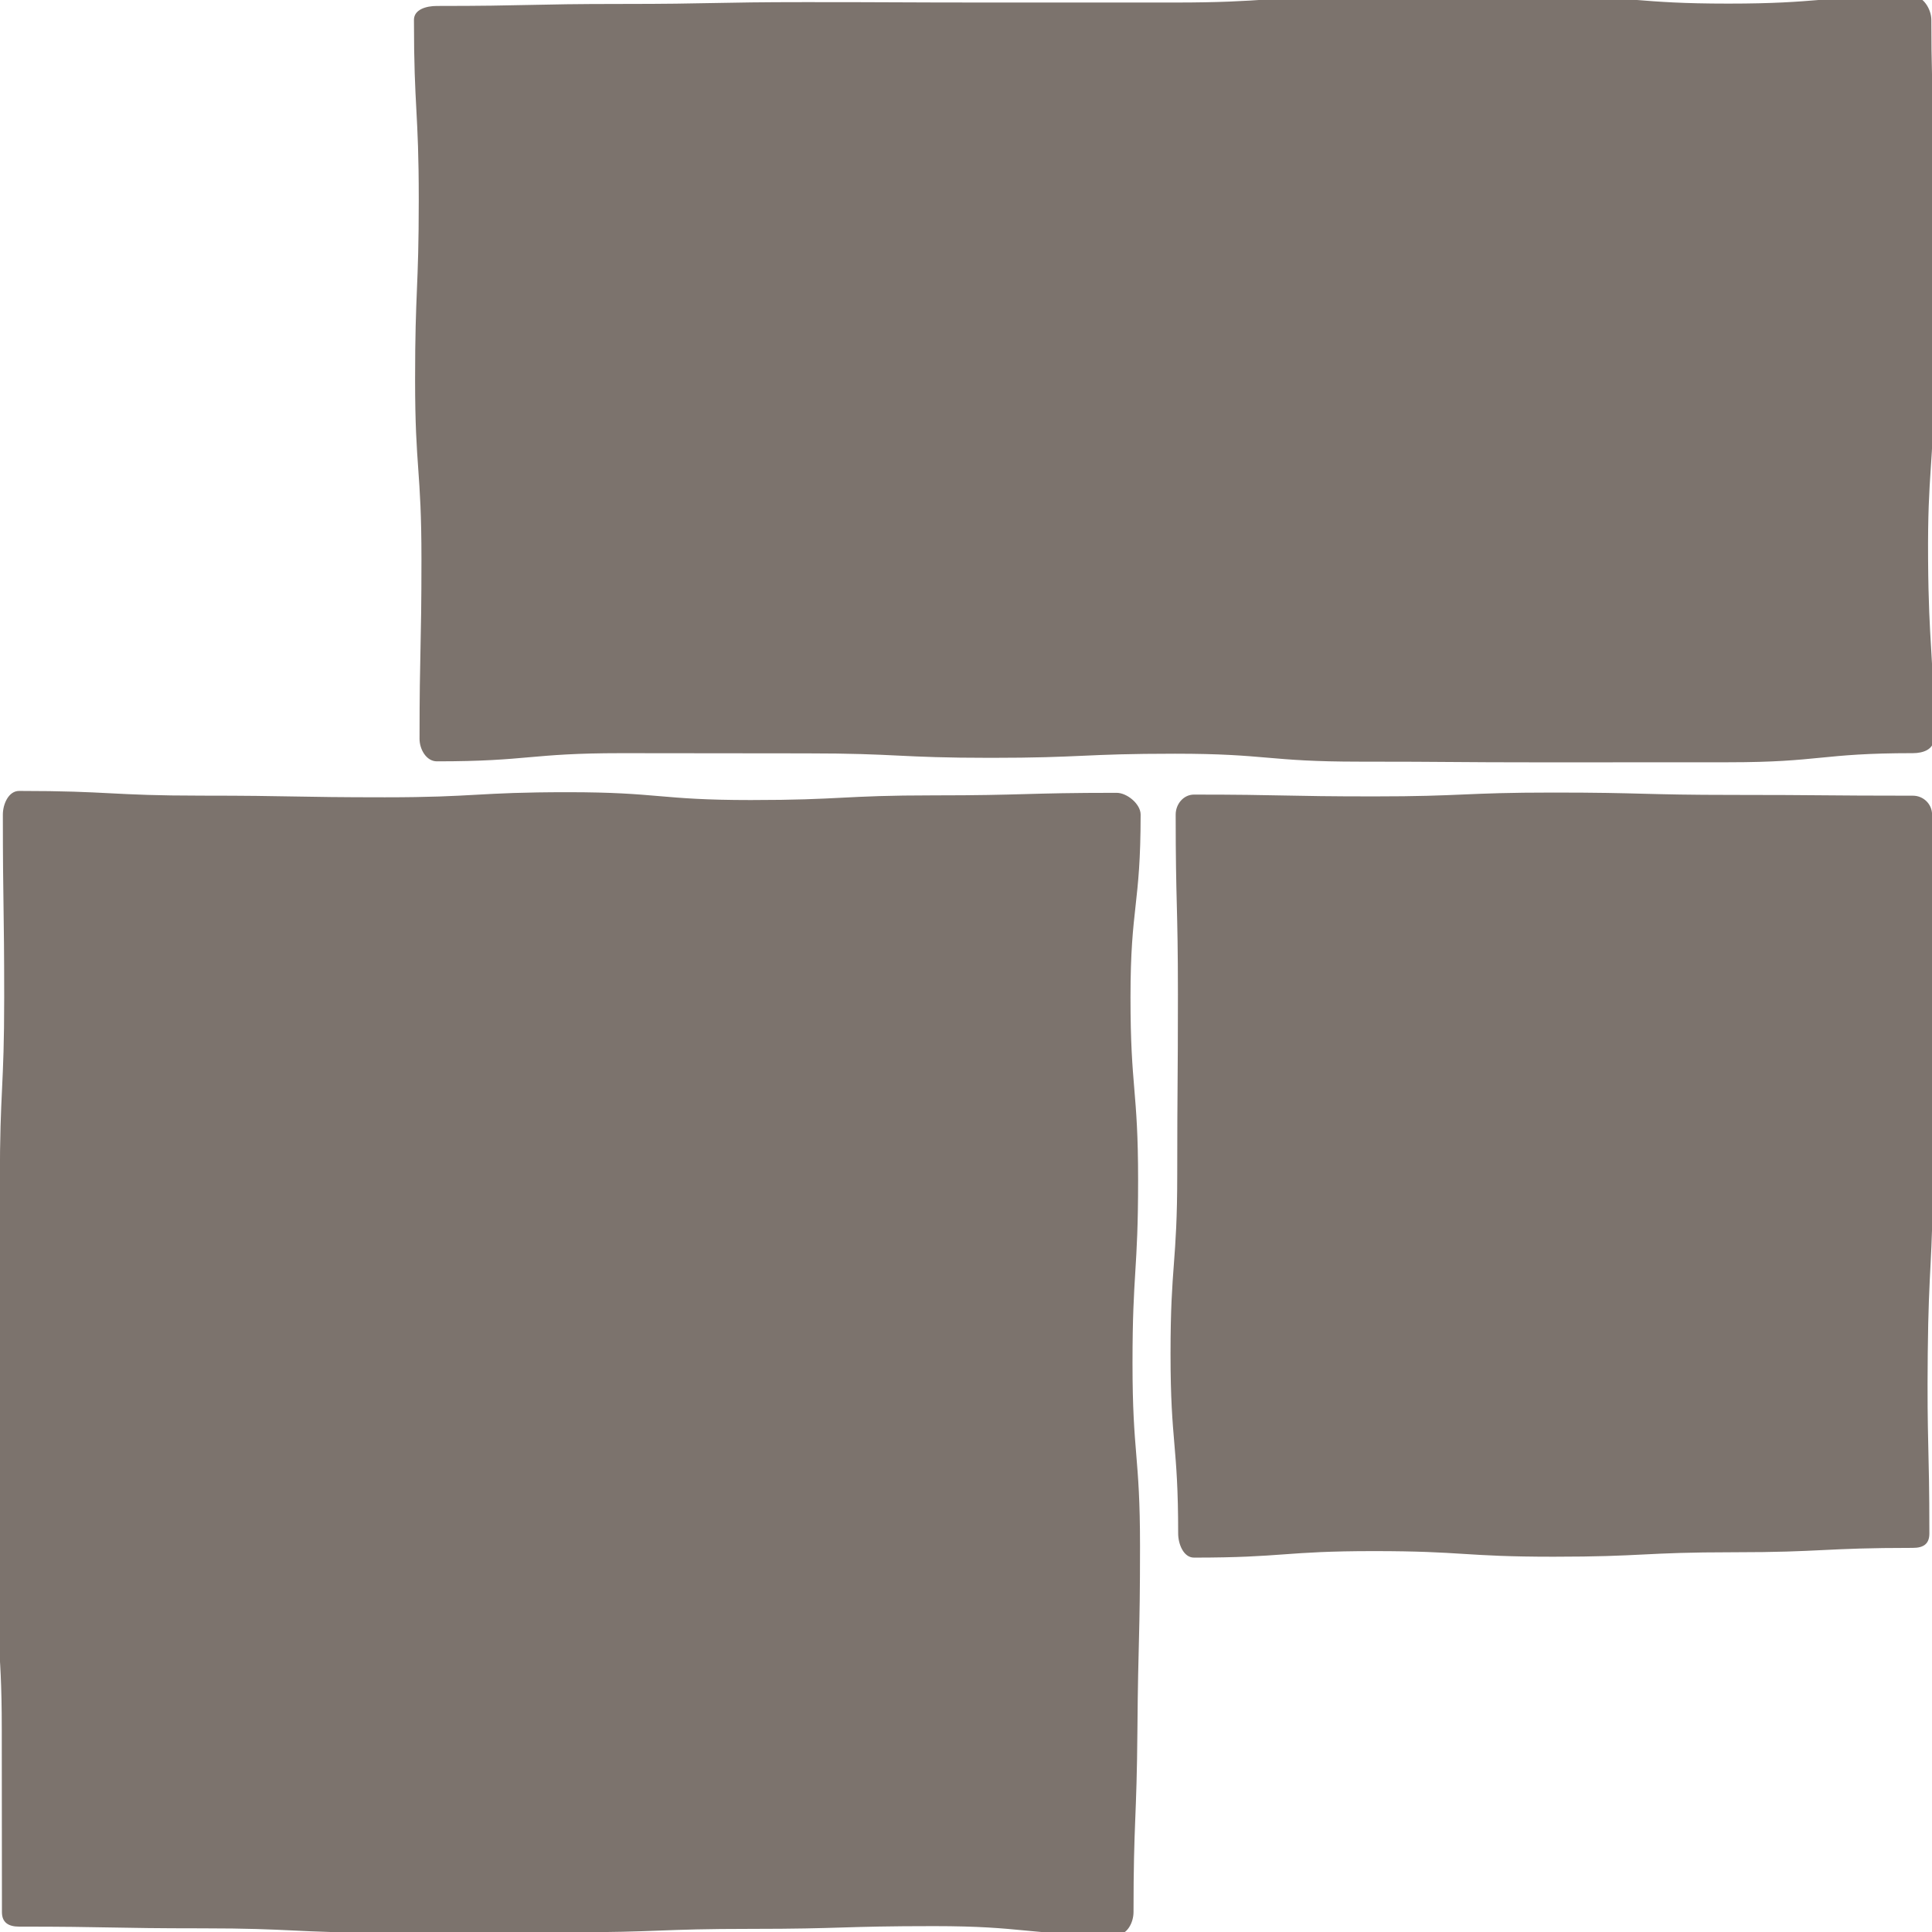
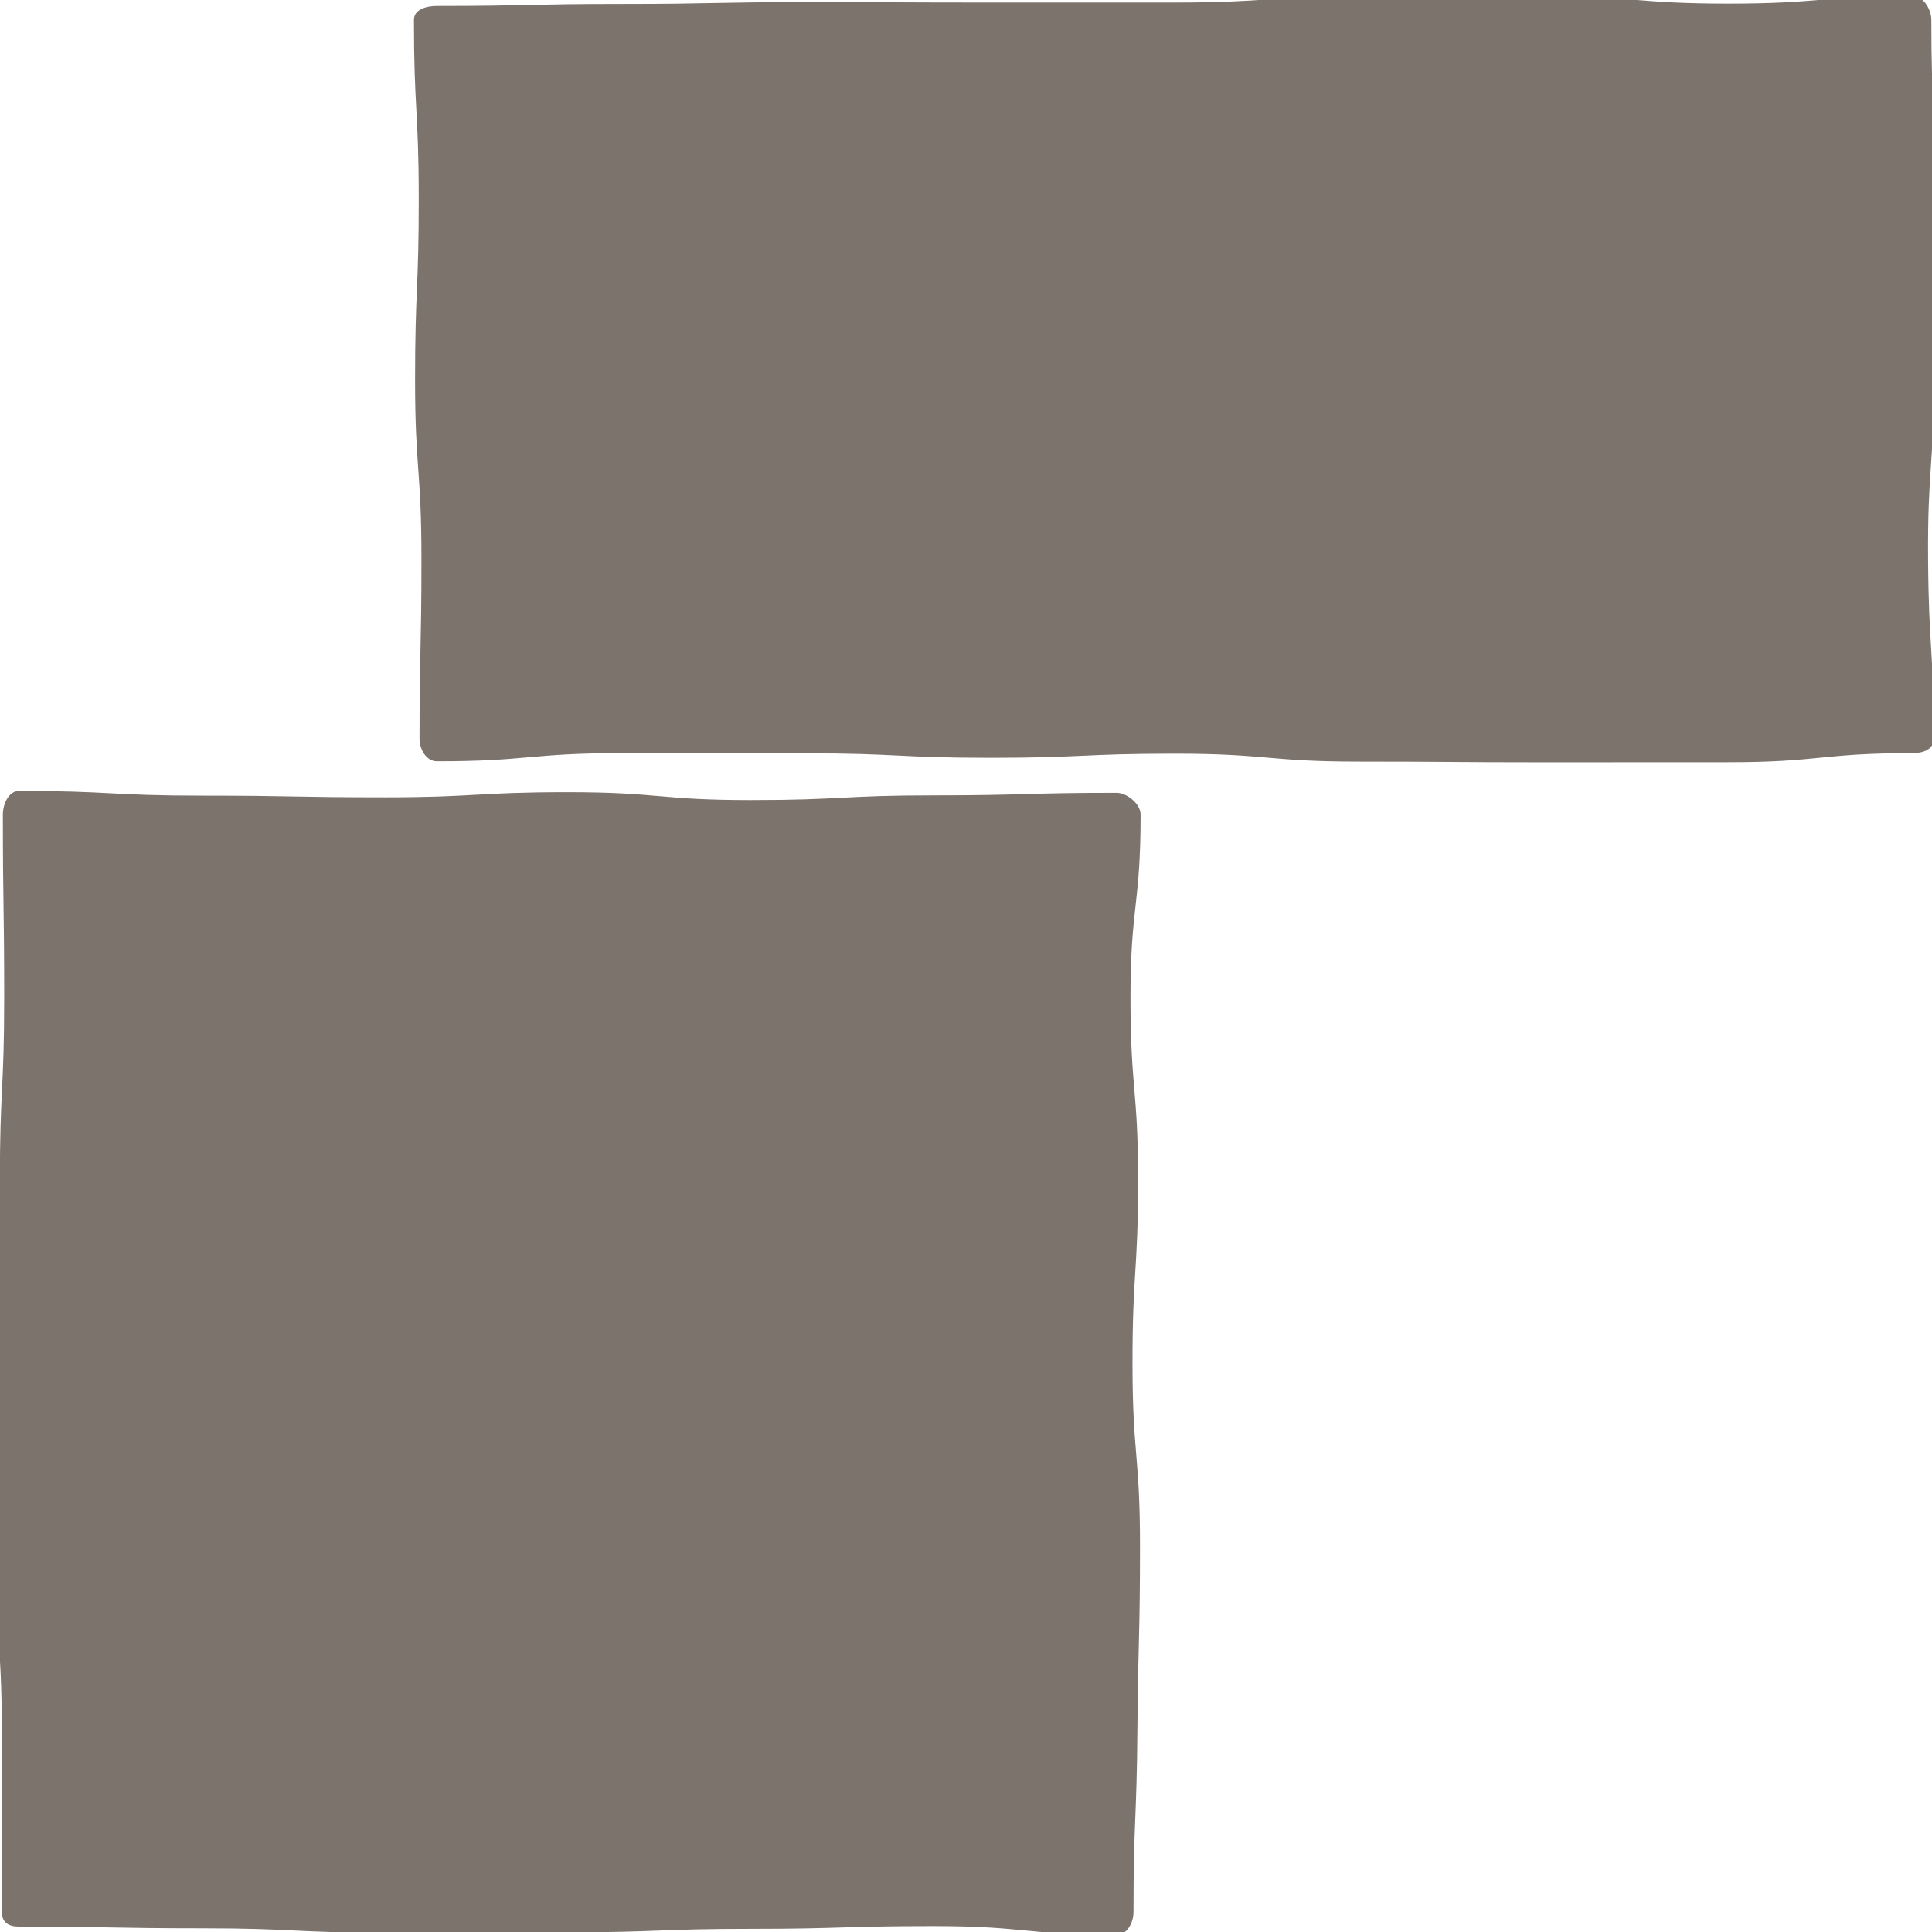
<svg xmlns="http://www.w3.org/2000/svg" version="1.1" id="Layer_1" x="0px" y="0px" viewBox="0 0 119 119" style="enable-background:new 0 0 119 119;" xml:space="preserve">
  <style type="text/css">
	.st0{fill:#7C736D;}
</style>
  <g>
    <g>
      <path class="st0" d="M69.818,117.775c0,0.647-0.393,1.404-1.04,1.404c-5.631,0-5.631-0.541-11.261-0.541    c-5.632,0-5.632,0.169-11.264,0.169c-5.634,0-5.634,0.211-11.268,0.211c-5.632,0-5.632,0.025-11.264,0.025    c-5.636,0-5.636-0.269-11.272-0.269s-5.636-0.105-11.272-0.105c-0.647,0-1.058-0.246-1.058-0.892c0-5.631-0.01-5.631-0.01-11.261    c0-5.632-0.42-5.632-0.42-11.264c0-5.634,0.034-5.634,0.034-11.268c0-5.632,0.269-5.632,0.269-11.264    c0-5.636,0.266-5.636,0.266-11.272S0.176,55.81,0.176,50.174c0-0.647,0.353-1.457,1-1.457c5.631,0,5.631,0.29,11.261,0.29    c5.632,0,5.632,0.102,11.264,0.102c5.634,0,5.634-0.314,11.268-0.314c5.632,0,5.632,0.483,11.264,0.483    c5.636,0,5.636-0.288,11.272-0.288s5.636-0.157,11.272-0.157c0.647,0,1.479,0.692,1.479,1.339c0,5.631-0.624,5.631-0.624,11.261    c0,5.632,0.469,5.632,0.469,11.264c0,5.634-0.345,5.634-0.345,11.268c0,5.632,0.463,5.632,0.463,11.264    c0,5.636-0.114,5.637-0.16,11.273C70.015,112.14,69.818,112.139,69.818,117.775z" />
    </g>
    <g>
      <path class="st0" d="M119.11,45.507c0,0.647-0.64,0.883-1.286,0.883c-5.681,0-5.681,0.561-11.363,0.561    c-5.682,0-5.682,0.005-11.363,0.005c-5.68,0-5.68-0.043-11.359-0.043c-5.681,0-5.681-0.489-11.362-0.489    c-5.683,0-5.683,0.254-11.366,0.254c-5.681,0-5.681-0.275-11.363-0.275c-5.685,0-5.685-0.012-11.37-0.012    s-5.685,0.503-11.37,0.503c-0.647,0-1.067-0.74-1.067-1.387c0-5.535,0.118-5.535,0.118-11.069c0-5.533-0.392-5.533-0.392-11.066    c0-5.537,0.226-5.537,0.226-11.073s-0.296-5.537-0.296-11.073c0-0.647,0.763-0.859,1.41-0.859c5.681,0,5.681-0.124,11.363-0.124    c5.682,0,5.682-0.112,11.363-0.112c5.68,0,5.68,0.025,11.359,0.025c5.681,0,5.681,0,11.362,0c5.683,0,5.683-0.375,11.366-0.375    c5.681,0,5.681-0.013,11.363-0.013c5.685,0,5.685,0.454,11.37,0.454c5.685,0,5.685-0.464,11.37-0.464    c0.647,0,1.137,0.821,1.137,1.468c0,5.535,0.249,5.535,0.249,11.069c0,5.533-0.099,5.533-0.099,11.066    c0,5.537-0.388,5.538-0.351,11.075C118.797,39.973,119.11,39.971,119.11,45.507z" />
    </g>
    <g>
-       <path class="st0" d="M118.838,94.454c0,0.647-0.367,0.886-1.014,0.886c-5.535,0-5.535,0.27-11.069,0.27    c-5.533,0-5.533,0.275-11.066,0.275c-5.537,0-5.537-0.346-11.073-0.346s-5.537,0.401-11.073,0.401    c-0.647,0-0.975-0.84-0.975-1.487c0-5.534-0.47-5.534-0.47-11.069c0-5.533,0.413-5.533,0.413-11.065    c0-5.536,0.042-5.536,0.042-11.073c0-5.536-0.138-5.536-0.138-11.073c0-0.647,0.481-1.231,1.128-1.231    c5.535,0,5.535,0.112,11.069,0.112c5.533,0,5.533-0.237,11.066-0.237c5.537,0,5.537,0.145,11.073,0.145s5.537,0.048,11.073,0.048    c0.647,0,1.18,0.516,1.18,1.163c0,5.534,0.013,5.534,0.013,11.069c0,5.533,0.031,5.533,0.031,11.065    c0,5.536-0.256,5.534-0.31,11.07C118.684,88.915,118.838,88.917,118.838,94.454z" />
-     </g>
+       </g>
  </g>
</svg>